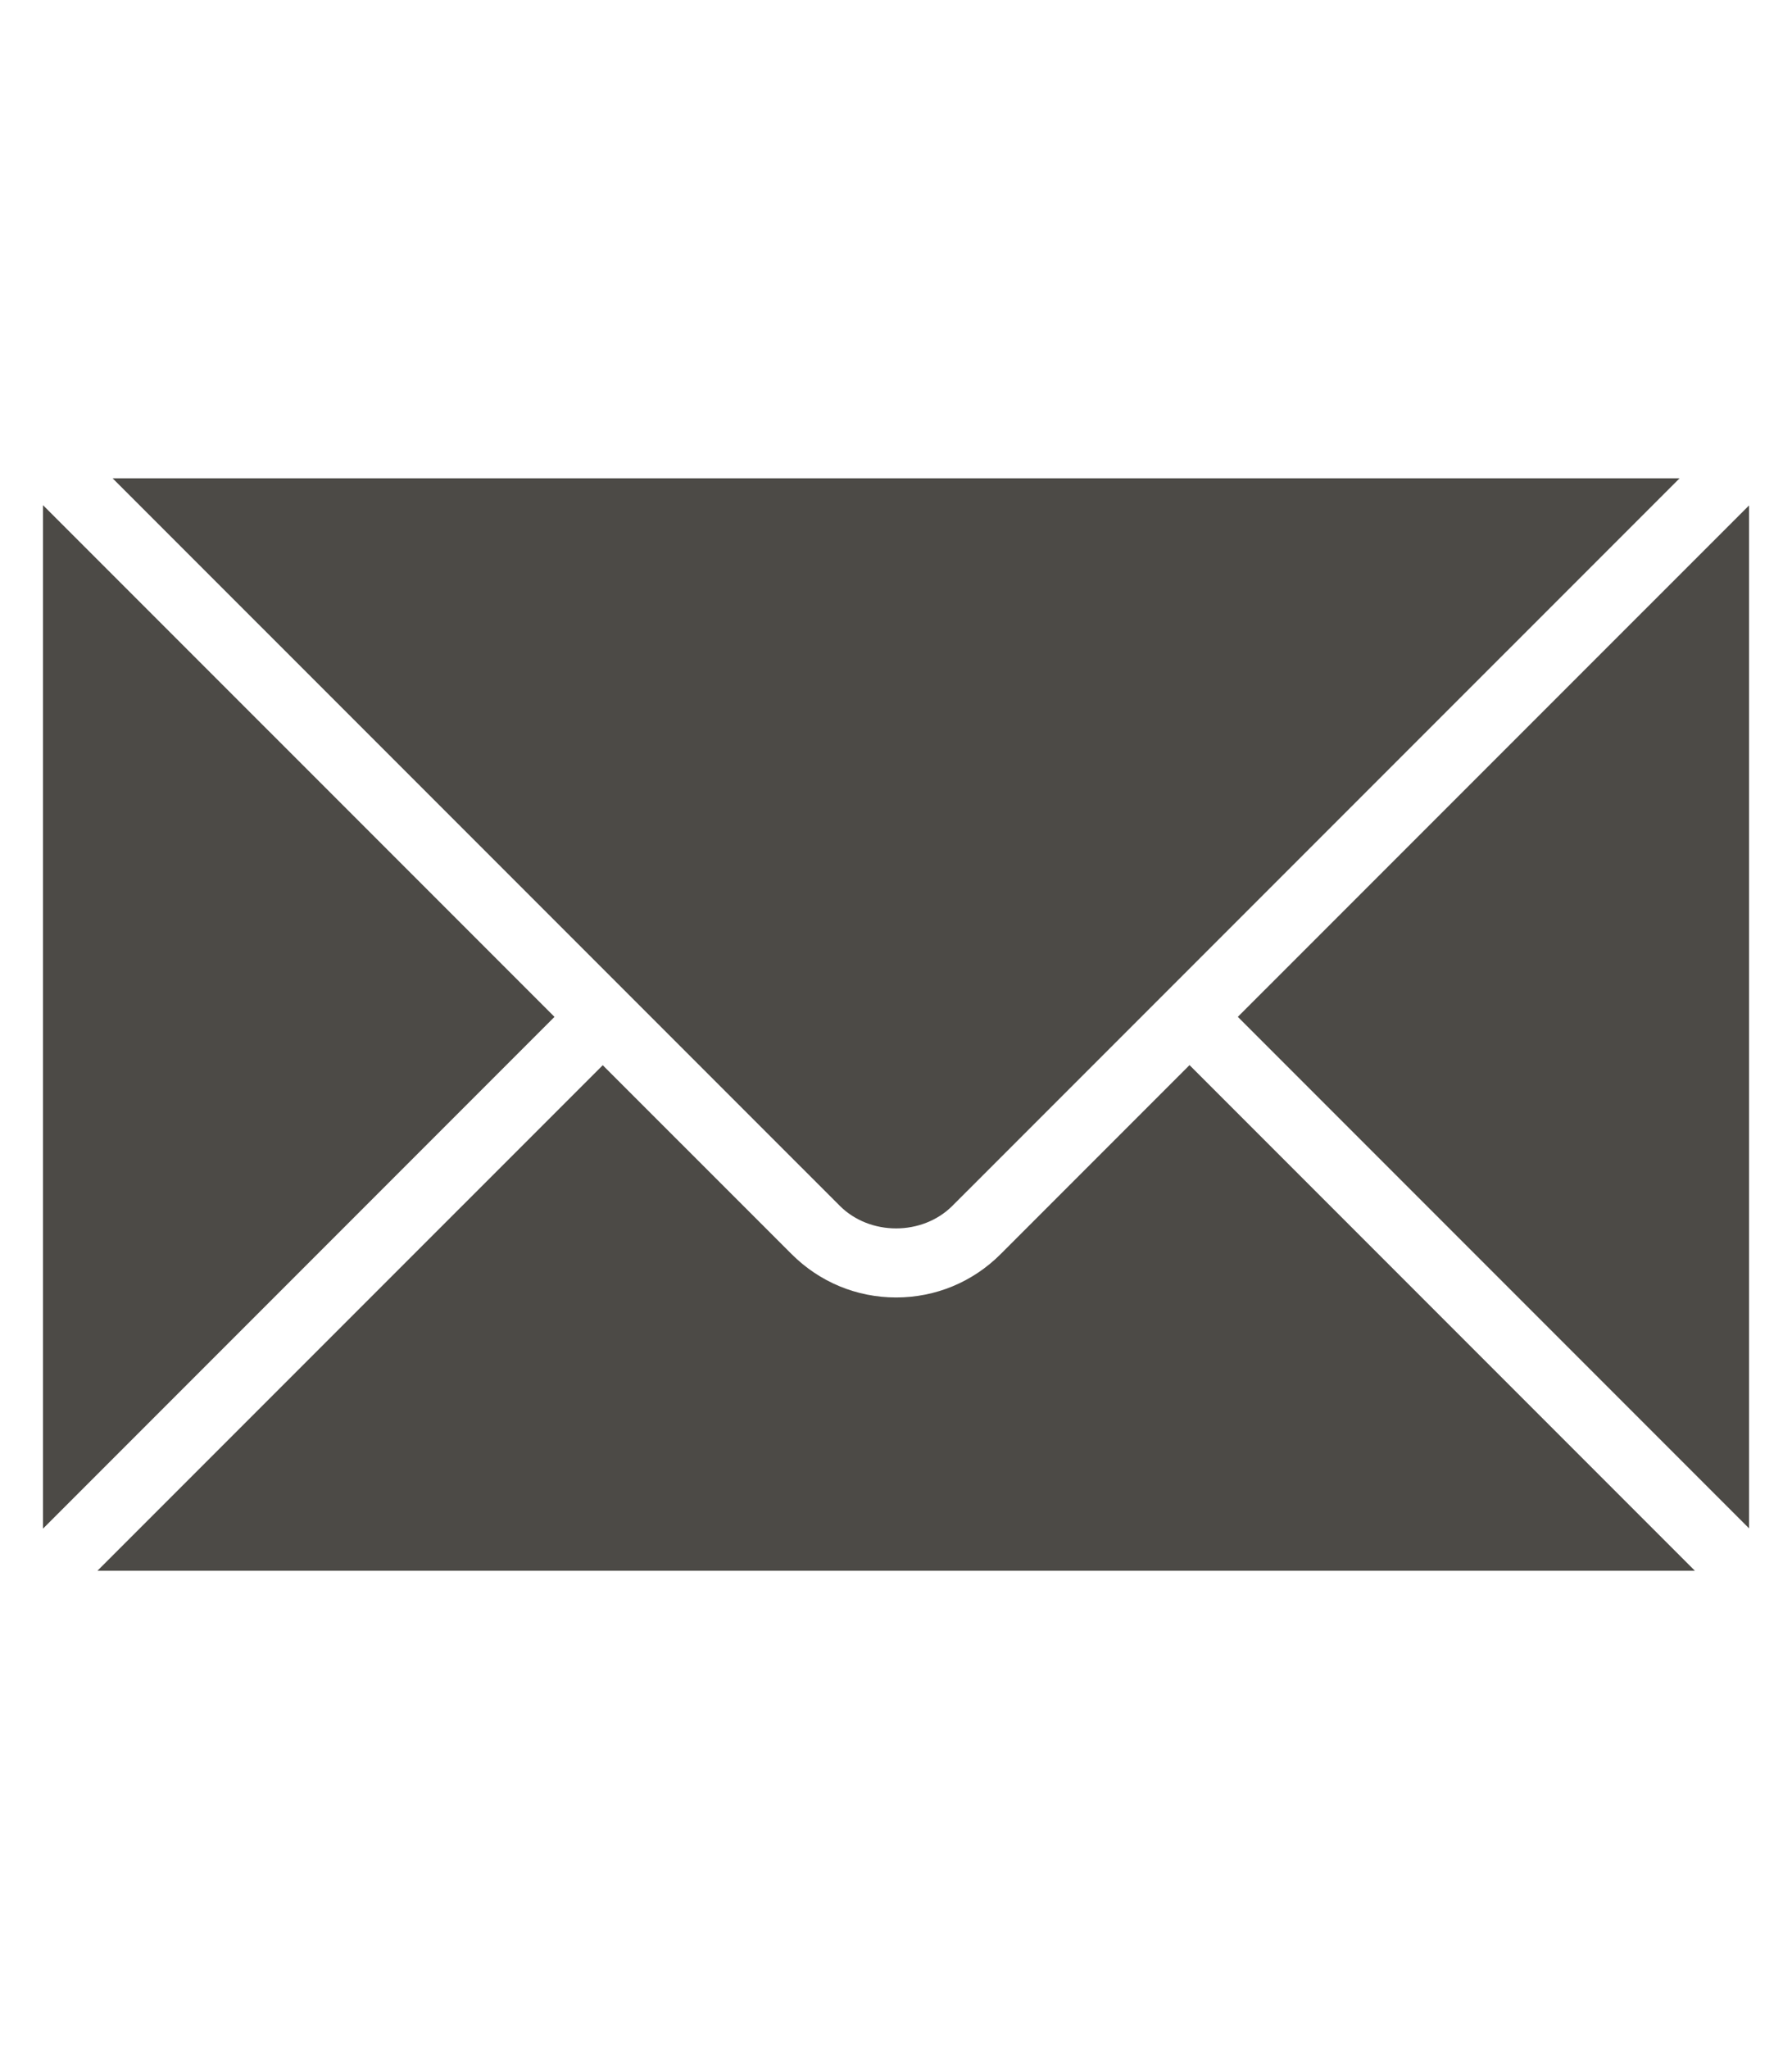
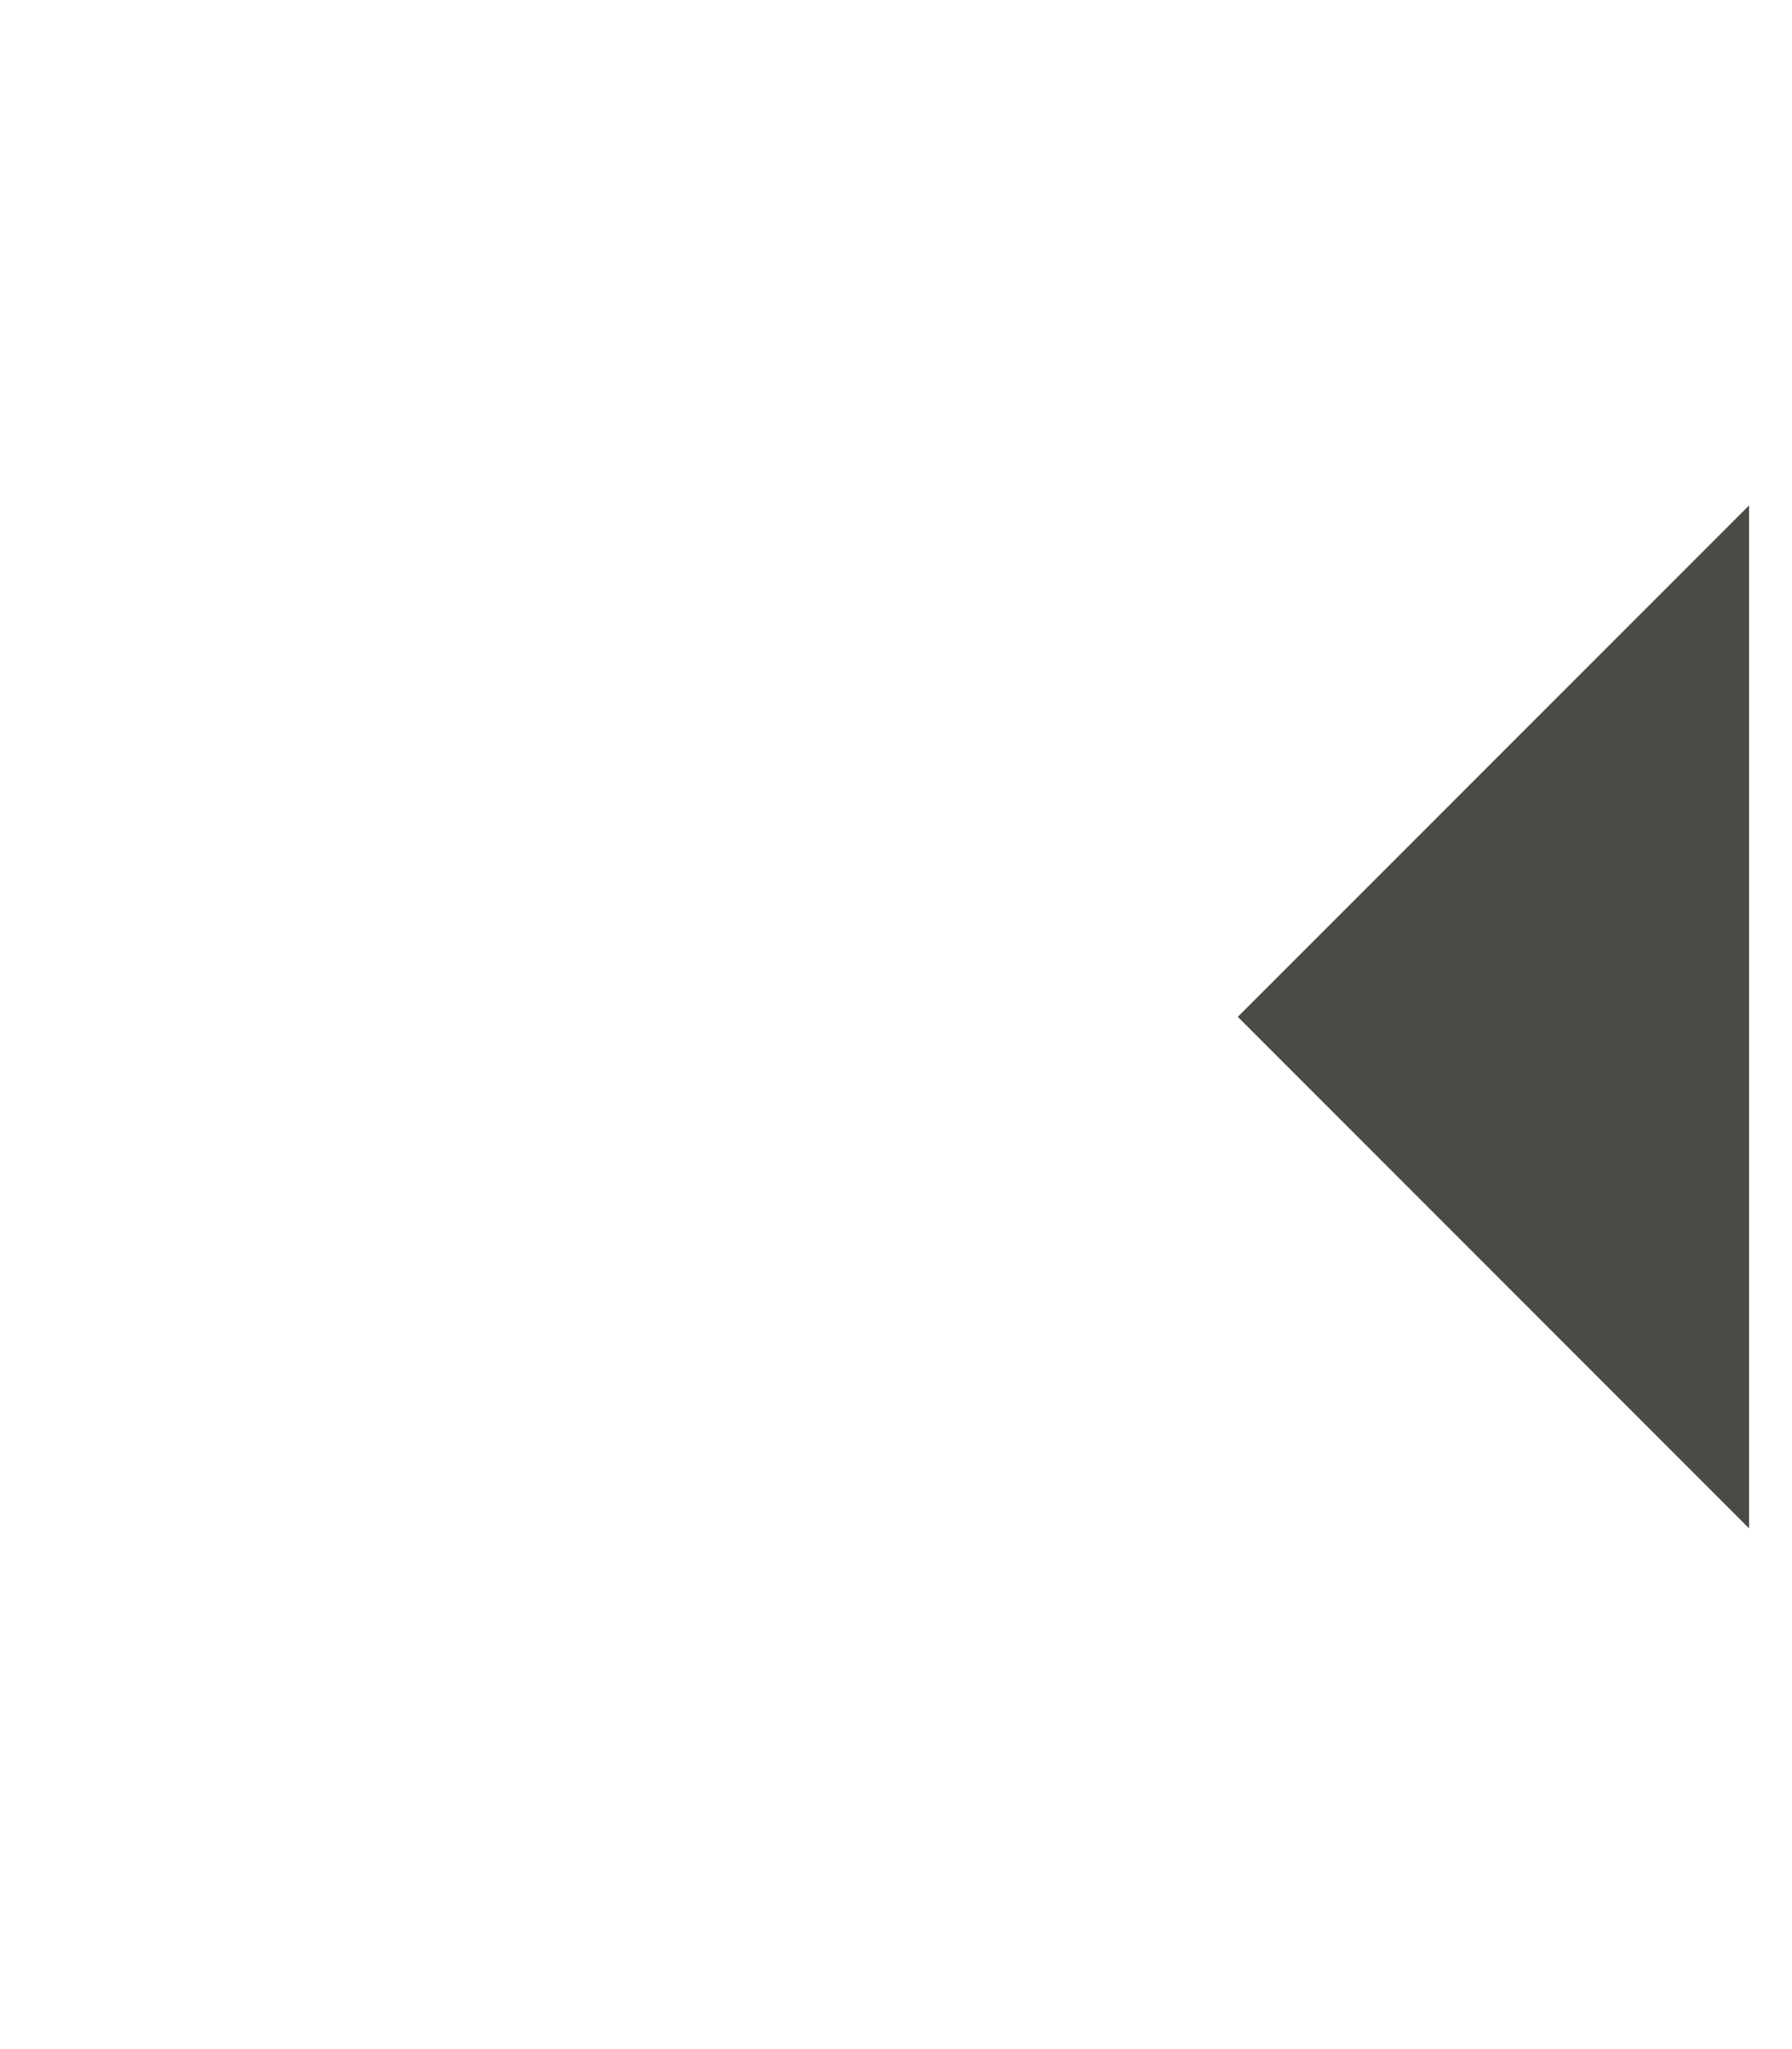
<svg xmlns="http://www.w3.org/2000/svg" version="1.1" width="28" height="32" viewBox="0 0 28 32">
  <g id="icomoon-ignore">
</g>
-   <path d="M8.664 15.88l-7.992-7.991v15.983z" fill="#4c4a46" />
-   <path d="M14.881 18.831l11.362-11.361h-24.483l11.362 11.361c0.47 0.47 1.289 0.47 1.759 0z" fill="#4c4a46" />
-   <path d="M18.586 16.634l-2.951 2.951c-0.436 0.436-1.016 0.677-1.633 0.677s-1.197-0.241-1.633-0.677l-2.951-2.95-7.896 7.895h24.961l-7.896-7.896z" fill="#4c4a46" />
  <path d="M19.341 15.88l7.988 7.988v-15.975z" fill="#4c4a46" />
</svg>